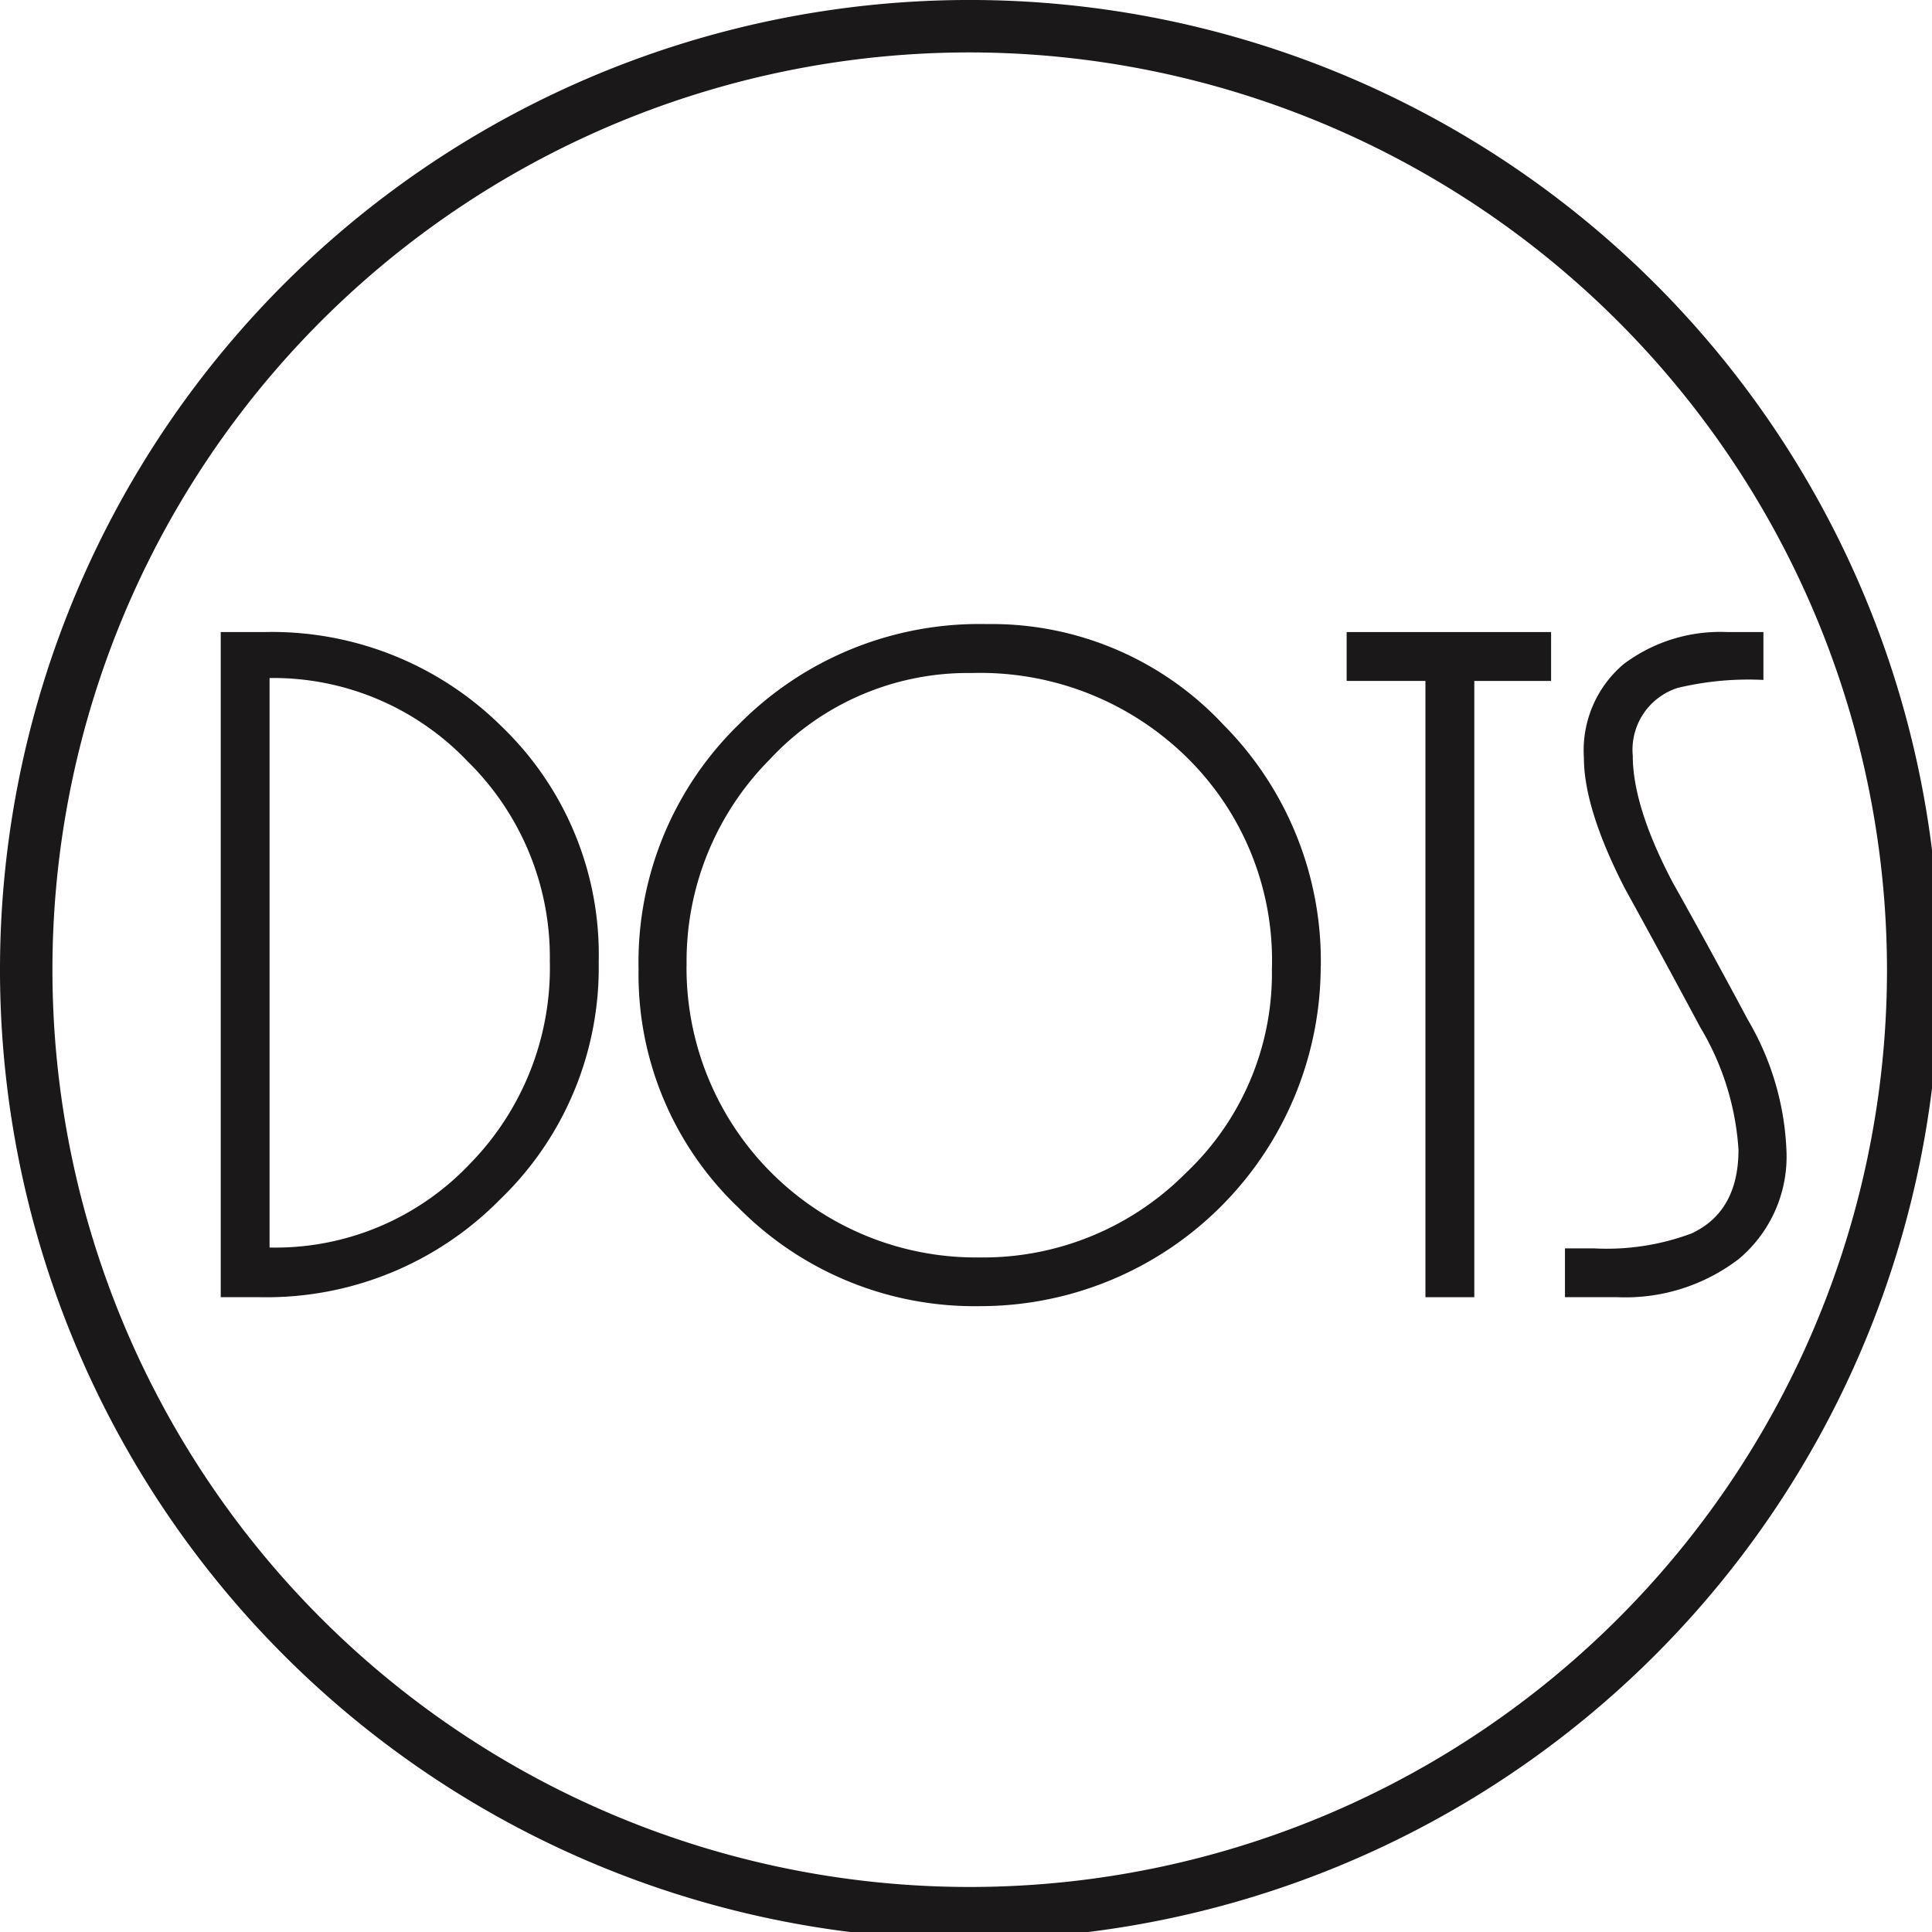
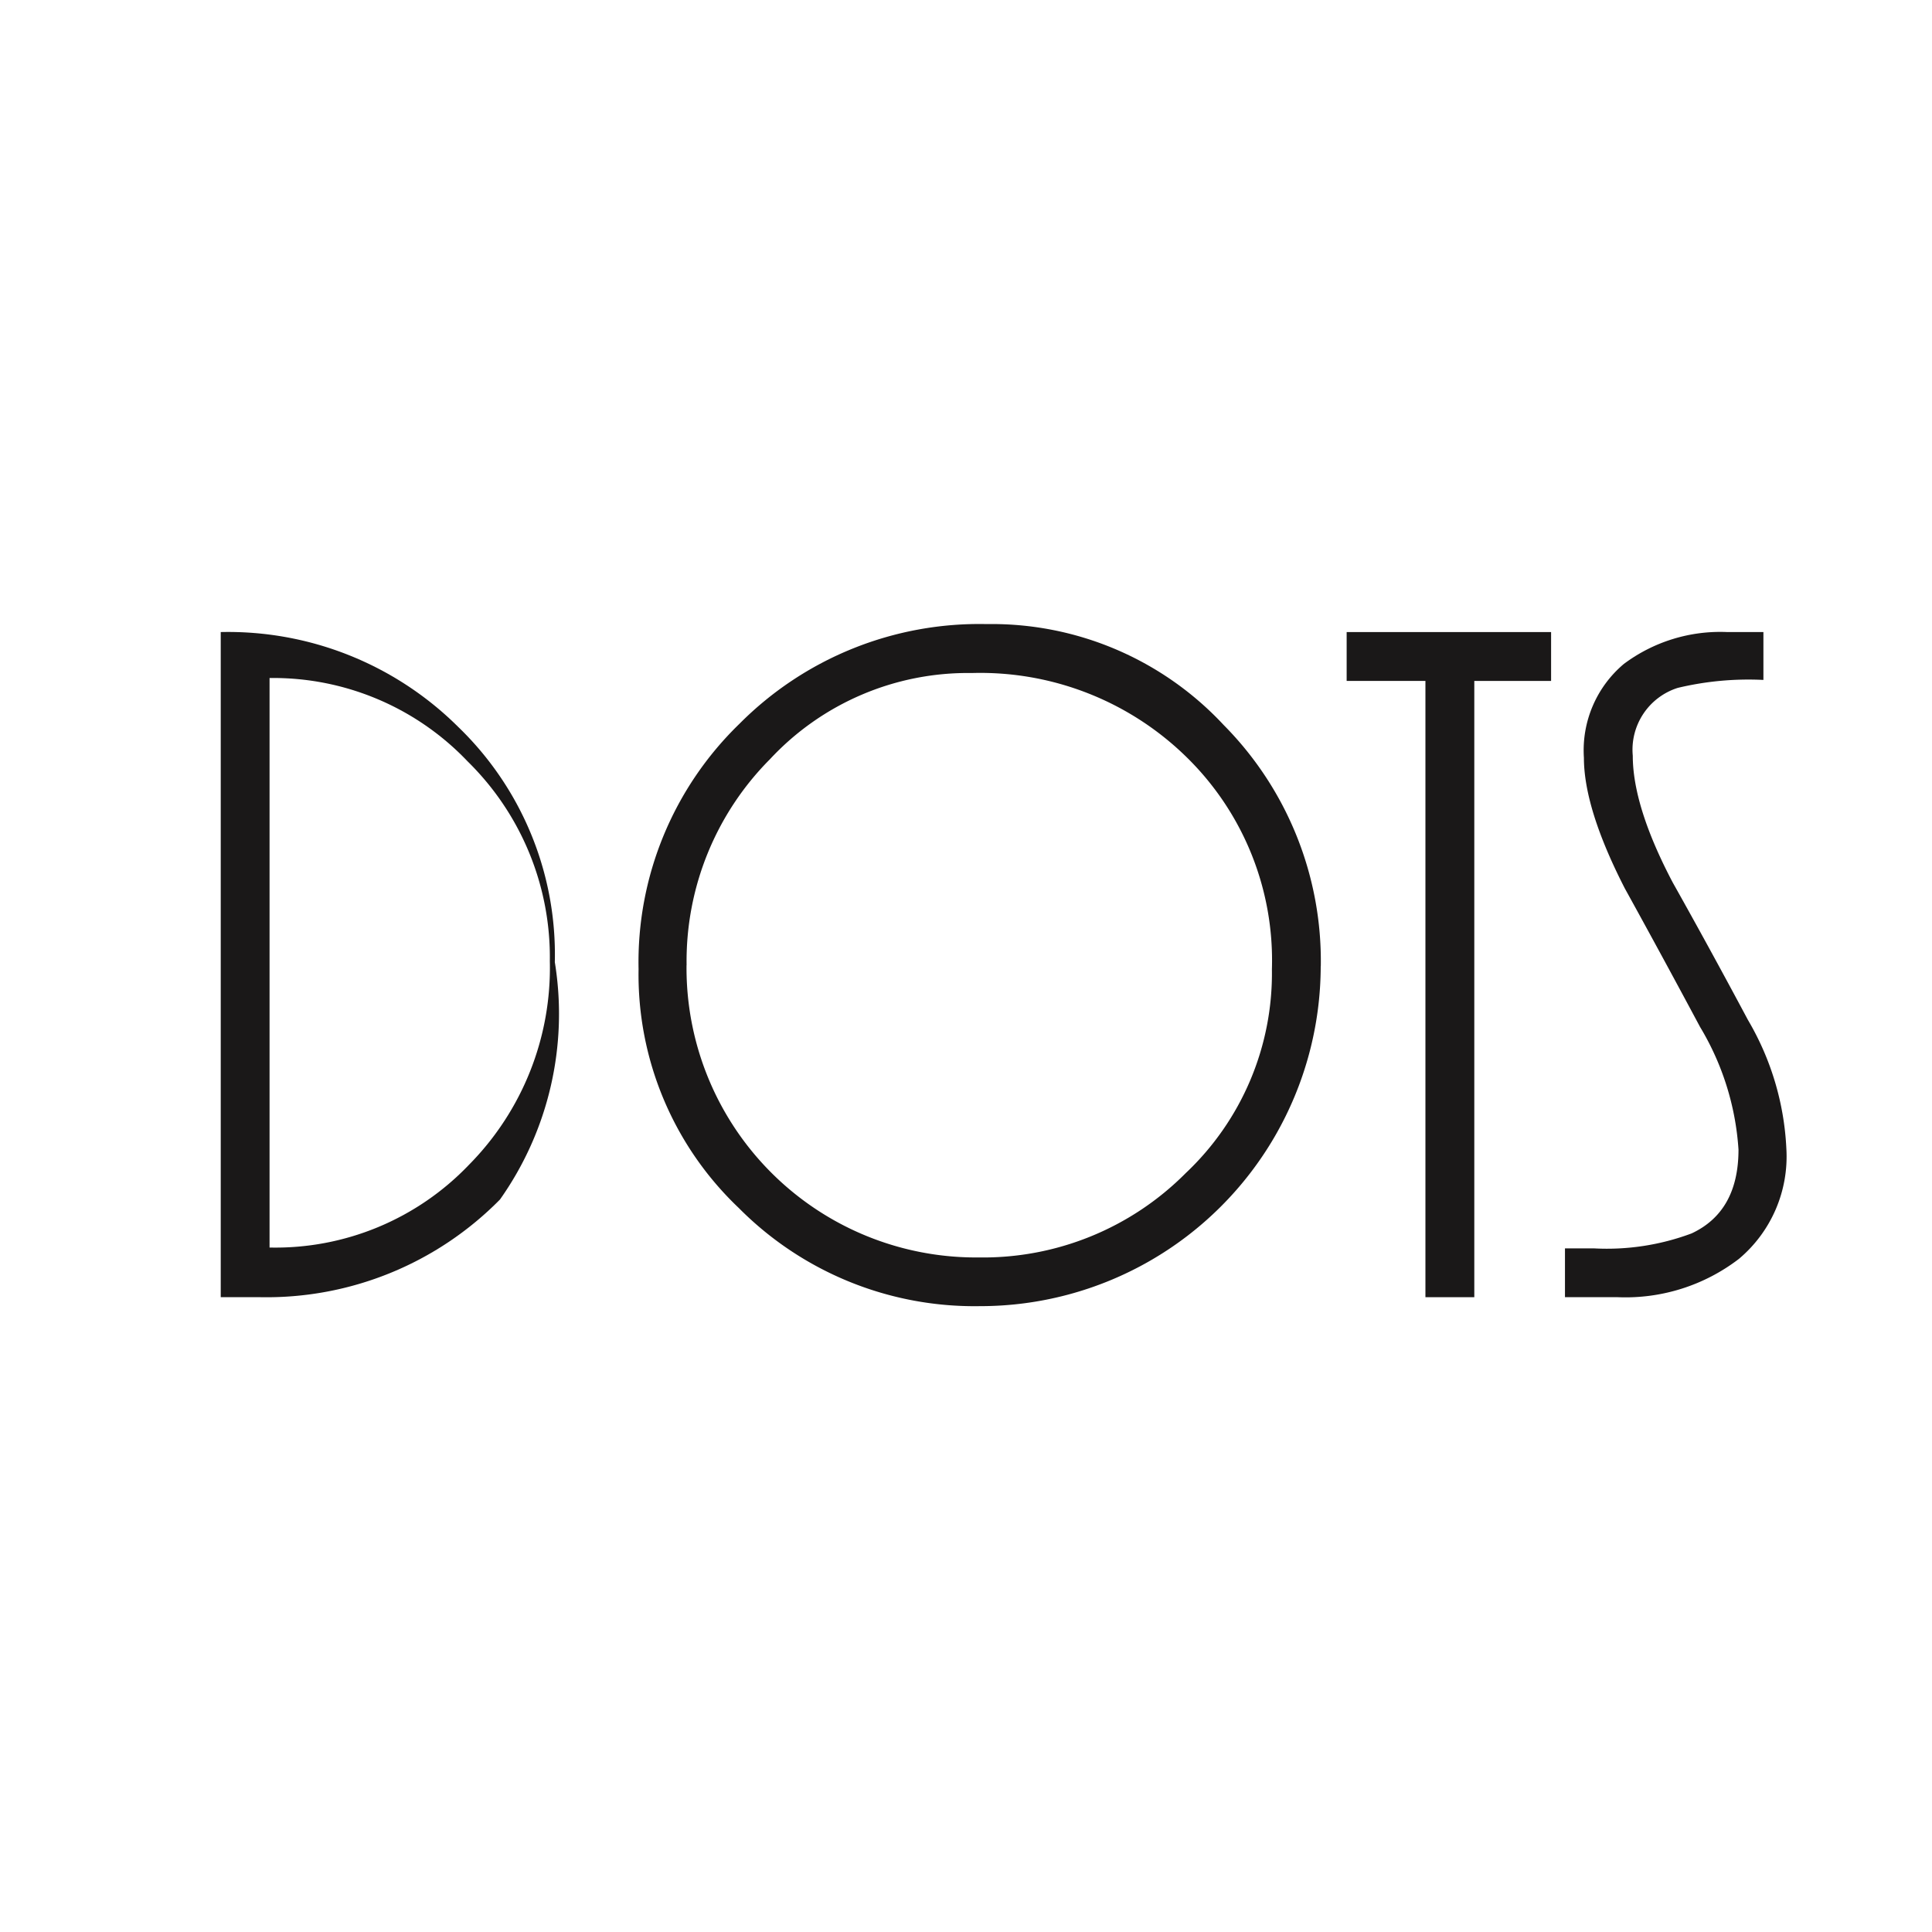
<svg xmlns="http://www.w3.org/2000/svg" id="Group_259" data-name="Group 259" width="115" height="115" viewBox="0 0 115 115">
  <defs>
    <clipPath id="clip-path">
      <rect id="Rectangle_20" data-name="Rectangle 20" width="115" height="115" transform="translate(0)" fill="none" />
    </clipPath>
  </defs>
  <g id="Group_258" data-name="Group 258" clip-path="url(#clip-path)">
-     <path id="Path_575" data-name="Path 575" d="M29.478,84.408H32.09a19.42,19.42,0,0,1,14.128,5.64,18.821,18.821,0,0,1,5.758,14.009A19.136,19.136,0,0,1,46.1,118.185,19.5,19.5,0,0,1,31.852,124H29.478ZM49.067,104a16.331,16.331,0,0,0-4.9-11.9,15.97,15.97,0,0,0-11.783-4.956v33.9a15.929,15.929,0,0,0,11.872-4.927A16.671,16.671,0,0,0,49.067,104" transform="translate(-16.339 -46.786)" fill="#1a1818" />
+     <path id="Path_575" data-name="Path 575" d="M29.478,84.408a19.42,19.42,0,0,1,14.128,5.64,18.821,18.821,0,0,1,5.758,14.009A19.136,19.136,0,0,1,46.1,118.185,19.5,19.5,0,0,1,31.852,124H29.478ZM49.067,104a16.331,16.331,0,0,0-4.9-11.9,15.97,15.97,0,0,0-11.783-4.956v33.9a15.929,15.929,0,0,0,11.872-4.927A16.671,16.671,0,0,0,49.067,104" transform="translate(-16.339 -46.786)" fill="#1a1818" />
    <path id="Path_576" data-name="Path 576" d="M125.883,103.7a20.268,20.268,0,0,1-20.3,20.242A19.748,19.748,0,0,1,91.245,118.1a19.159,19.159,0,0,1-5.966-14.217,19.746,19.746,0,0,1,6-14.6A20.118,20.118,0,0,1,106,83.343a18.857,18.857,0,0,1,14.1,6,19.955,19.955,0,0,1,5.788,14.366m-37.754-.059a17.23,17.23,0,0,0,17.393,17.393,17,17,0,0,0,12.317-5.016,16.348,16.348,0,0,0,5.134-12.14,16.924,16.924,0,0,0-5.1-12.644,17.534,17.534,0,0,0-12.763-4.987,16.086,16.086,0,0,0-12.02,5.135,17.036,17.036,0,0,0-4.957,12.258" transform="translate(-47.269 -46.195)" fill="#1a1818" />
    <path id="Path_577" data-name="Path 577" d="M184.528,124V87.317h-4.689V84.409h12.169v2.909h-4.571V124Z" transform="translate(-99.681 -46.786)" fill="#1a1818" />
    <path id="Path_578" data-name="Path 578" d="M209,121.094h1.721a14.4,14.4,0,0,0,5.818-.891q2.789-1.305,2.79-4.986a16.18,16.18,0,0,0-2.286-7.3q-2.286-4.274-4.482-8.252-2.434-4.748-2.434-7.776a6.721,6.721,0,0,1,2.374-5.58,9.58,9.58,0,0,1,6.174-1.9h2.137v2.849a18.1,18.1,0,0,0-5.105.475,3.862,3.862,0,0,0-2.671,4.036q0,3.028,2.374,7.539,2.2,3.917,4.482,8.191a16.608,16.608,0,0,1,2.286,7.658,7.956,7.956,0,0,1-2.82,6.559A11.088,11.088,0,0,1,212.15,124H209Z" transform="translate(-115.847 -46.786)" fill="#1a1818" />
-     <path id="Path_579" data-name="Path 579" d="M57.721,115.441a57.721,57.721,0,1,1,57.721-57.721,57.786,57.786,0,0,1-57.721,57.721m0-112.321a54.6,54.6,0,1,0,54.6,54.6,54.662,54.662,0,0,0-54.6-54.6" fill="#1a1818" />
  </g>
</svg>